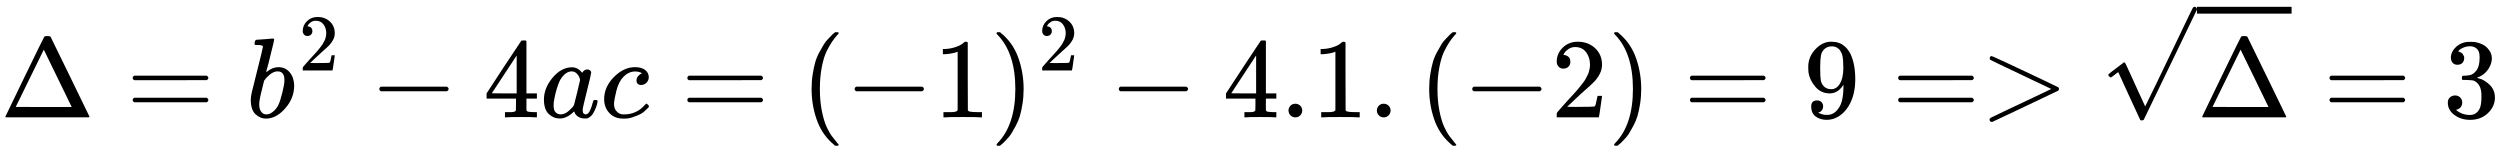
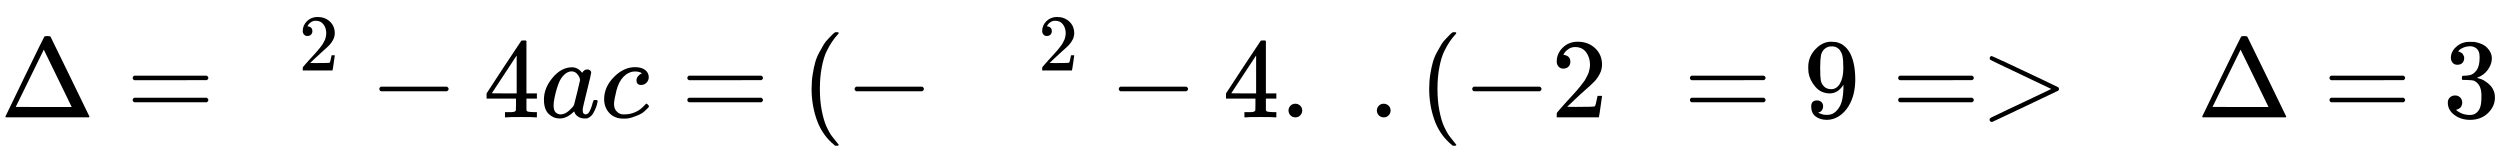
<svg xmlns="http://www.w3.org/2000/svg" xmlns:xlink="http://www.w3.org/1999/xlink" style="background-color: white;" width="49.793ex" height="2.903ex" role="img" focusable="false" viewBox="0 -1033.3 22008.4 1283.3">
  <defs>
    <path id="MJX-1-TEX-N-394" d="M51 0Q46 4 46 7Q46 9 215 357T388 709Q391 716 416 716Q439 716 444 709Q447 705 616 357T786 7Q786 4 781 0H51ZM507 344L384 596L137 92L383 91H630Q630 93 507 344Z" />
    <path id="MJX-1-TEX-N-3D" d="M56 347Q56 360 70 367H707Q722 359 722 347Q722 336 708 328L390 327H72Q56 332 56 347ZM56 153Q56 168 72 173H708Q722 163 722 153Q722 140 707 133H70Q56 140 56 153Z" />
-     <path id="MJX-1-TEX-I-1D44F" d="M73 647Q73 657 77 670T89 683Q90 683 161 688T234 694Q246 694 246 685T212 542Q204 508 195 472T180 418L176 399Q176 396 182 402Q231 442 283 442Q345 442 383 396T422 280Q422 169 343 79T173 -11Q123 -11 82 27T40 150V159Q40 180 48 217T97 414Q147 611 147 623T109 637Q104 637 101 637H96Q86 637 83 637T76 640T73 647ZM336 325V331Q336 405 275 405Q258 405 240 397T207 376T181 352T163 330L157 322L136 236Q114 150 114 114Q114 66 138 42Q154 26 178 26Q211 26 245 58Q270 81 285 114T318 219Q336 291 336 325Z" />
    <path id="MJX-1-TEX-N-32" d="M109 429Q82 429 66 447T50 491Q50 562 103 614T235 666Q326 666 387 610T449 465Q449 422 429 383T381 315T301 241Q265 210 201 149L142 93L218 92Q375 92 385 97Q392 99 409 186V189H449V186Q448 183 436 95T421 3V0H50V19V31Q50 38 56 46T86 81Q115 113 136 137Q145 147 170 174T204 211T233 244T261 278T284 308T305 340T320 369T333 401T340 431T343 464Q343 527 309 573T212 619Q179 619 154 602T119 569T109 550Q109 549 114 549Q132 549 151 535T170 489Q170 464 154 447T109 429Z" />
    <path id="MJX-1-TEX-N-2212" d="M84 237T84 250T98 270H679Q694 262 694 250T679 230H98Q84 237 84 250Z" />
    <path id="MJX-1-TEX-N-34" d="M462 0Q444 3 333 3Q217 3 199 0H190V46H221Q241 46 248 46T265 48T279 53T286 61Q287 63 287 115V165H28V211L179 442Q332 674 334 675Q336 677 355 677H373L379 671V211H471V165H379V114Q379 73 379 66T385 54Q393 47 442 46H471V0H462ZM293 211V545L74 212L183 211H293Z" />
    <path id="MJX-1-TEX-I-1D44E" d="M33 157Q33 258 109 349T280 441Q331 441 370 392Q386 422 416 422Q429 422 439 414T449 394Q449 381 412 234T374 68Q374 43 381 35T402 26Q411 27 422 35Q443 55 463 131Q469 151 473 152Q475 153 483 153H487Q506 153 506 144Q506 138 501 117T481 63T449 13Q436 0 417 -8Q409 -10 393 -10Q359 -10 336 5T306 36L300 51Q299 52 296 50Q294 48 292 46Q233 -10 172 -10Q117 -10 75 30T33 157ZM351 328Q351 334 346 350T323 385T277 405Q242 405 210 374T160 293Q131 214 119 129Q119 126 119 118T118 106Q118 61 136 44T179 26Q217 26 254 59T298 110Q300 114 325 217T351 328Z" />
    <path id="MJX-1-TEX-I-1D450" d="M34 159Q34 268 120 355T306 442Q362 442 394 418T427 355Q427 326 408 306T360 285Q341 285 330 295T319 325T330 359T352 380T366 386H367Q367 388 361 392T340 400T306 404Q276 404 249 390Q228 381 206 359Q162 315 142 235T121 119Q121 73 147 50Q169 26 205 26H209Q321 26 394 111Q403 121 406 121Q410 121 419 112T429 98T420 83T391 55T346 25T282 0T202 -11Q127 -11 81 37T34 159Z" />
    <path id="MJX-1-TEX-N-28" d="M94 250Q94 319 104 381T127 488T164 576T202 643T244 695T277 729T302 750H315H319Q333 750 333 741Q333 738 316 720T275 667T226 581T184 443T167 250T184 58T225 -81T274 -167T316 -220T333 -241Q333 -250 318 -250H315H302L274 -226Q180 -141 137 -14T94 250Z" />
-     <path id="MJX-1-TEX-N-31" d="M213 578L200 573Q186 568 160 563T102 556H83V602H102Q149 604 189 617T245 641T273 663Q275 666 285 666Q294 666 302 660V361L303 61Q310 54 315 52T339 48T401 46H427V0H416Q395 3 257 3Q121 3 100 0H88V46H114Q136 46 152 46T177 47T193 50T201 52T207 57T213 61V578Z" />
-     <path id="MJX-1-TEX-N-29" d="M60 749L64 750Q69 750 74 750H86L114 726Q208 641 251 514T294 250Q294 182 284 119T261 12T224 -76T186 -143T145 -194T113 -227T90 -246Q87 -249 86 -250H74Q66 -250 63 -250T58 -247T55 -238Q56 -237 66 -225Q221 -64 221 250T66 725Q56 737 55 738Q55 746 60 749Z" />
    <path id="MJX-1-TEX-N-2E" d="M78 60Q78 84 95 102T138 120Q162 120 180 104T199 61Q199 36 182 18T139 0T96 17T78 60Z" />
    <path id="MJX-1-TEX-N-39" d="M352 287Q304 211 232 211Q154 211 104 270T44 396Q42 412 42 436V444Q42 537 111 606Q171 666 243 666Q245 666 249 666T257 665H261Q273 665 286 663T323 651T370 619T413 560Q456 472 456 334Q456 194 396 97Q361 41 312 10T208 -22Q147 -22 108 7T68 93T121 149Q143 149 158 135T173 96Q173 78 164 65T148 49T135 44L131 43Q131 41 138 37T164 27T206 22H212Q272 22 313 86Q352 142 352 280V287ZM244 248Q292 248 321 297T351 430Q351 508 343 542Q341 552 337 562T323 588T293 615T246 625Q208 625 181 598Q160 576 154 546T147 441Q147 358 152 329T172 282Q197 248 244 248Z" />
    <path id="MJX-1-TEX-N-3E" d="M84 520Q84 528 88 533T96 539L99 540Q106 540 253 471T544 334L687 265Q694 260 694 250T687 235Q685 233 395 96L107 -40H101Q83 -38 83 -20Q83 -19 83 -17Q82 -10 98 -1Q117 9 248 71Q326 108 378 132L626 250L378 368Q90 504 86 509Q84 513 84 520Z" />
-     <path id="MJX-1-TEX-N-221A" d="M95 178Q89 178 81 186T72 200T103 230T169 280T207 309Q209 311 212 311H213Q219 311 227 294T281 177Q300 134 312 108L397 -77Q398 -77 501 136T707 565T814 786Q820 800 834 800Q841 800 846 794T853 782V776L620 293L385 -193Q381 -200 366 -200Q357 -200 354 -197Q352 -195 256 15L160 225L144 214Q129 202 113 190T95 178Z" />
    <path id="MJX-1-TEX-N-33" d="M127 463Q100 463 85 480T69 524Q69 579 117 622T233 665Q268 665 277 664Q351 652 390 611T430 522Q430 470 396 421T302 350L299 348Q299 347 308 345T337 336T375 315Q457 262 457 175Q457 96 395 37T238 -22Q158 -22 100 21T42 130Q42 158 60 175T105 193Q133 193 151 175T169 130Q169 119 166 110T159 94T148 82T136 74T126 70T118 67L114 66Q165 21 238 21Q293 21 321 74Q338 107 338 175V195Q338 290 274 322Q259 328 213 329L171 330L168 332Q166 335 166 348Q166 366 174 366Q202 366 232 371Q266 376 294 413T322 525V533Q322 590 287 612Q265 626 240 626Q208 626 181 615T143 592T132 580H135Q138 579 143 578T153 573T165 566T175 555T183 540T186 520Q186 498 172 481T127 463Z" />
  </defs>
  <g stroke="currentColor" fill="currentColor" stroke-width="0" transform="scale(1,-1)">
    <g data-mml-node="math">
      <g data-mml-node="mi">
        <use data-c="394" xlink:href="#MJX-1-TEX-N-394" />
      </g>
      <g data-mml-node="mo" transform="translate(1110.8,0)">
        <use data-c="3D" xlink:href="#MJX-1-TEX-N-3D" />
      </g>
      <g data-mml-node="msup" transform="translate(2166.6,0)">
        <g data-mml-node="mi">
          <use data-c="1D44F" xlink:href="#MJX-1-TEX-I-1D44F" />
        </g>
        <g data-mml-node="TeXAtom" transform="translate(462,413) scale(0.707)" data-mjx-texclass="ORD">
          <g data-mml-node="mn">
            <use data-c="32" xlink:href="#MJX-1-TEX-N-32" />
          </g>
        </g>
      </g>
      <g data-mml-node="mo" transform="translate(3254.3,0)">
        <use data-c="2212" xlink:href="#MJX-1-TEX-N-2212" />
      </g>
      <g data-mml-node="mn" transform="translate(4254.6,0)">
        <use data-c="34" xlink:href="#MJX-1-TEX-N-34" />
      </g>
      <g data-mml-node="mi" transform="translate(4754.6,0)">
        <use data-c="1D44E" xlink:href="#MJX-1-TEX-I-1D44E" />
      </g>
      <g data-mml-node="mi" transform="translate(5283.6,0)">
        <use data-c="1D450" xlink:href="#MJX-1-TEX-I-1D450" />
      </g>
      <g data-mml-node="mo" transform="translate(5994.3,0)">
        <use data-c="3D" xlink:href="#MJX-1-TEX-N-3D" />
      </g>
      <g data-mml-node="mo" transform="translate(7050.1,0)">
        <use data-c="28" xlink:href="#MJX-1-TEX-N-28" />
      </g>
      <g data-mml-node="mo" transform="translate(7439.1,0)">
        <use data-c="2212" xlink:href="#MJX-1-TEX-N-2212" />
      </g>
      <g data-mml-node="mn" transform="translate(8217.1,0)">
        <use data-c="31" xlink:href="#MJX-1-TEX-N-31" />
      </g>
      <g data-mml-node="msup" transform="translate(8717.1,0)">
        <g data-mml-node="mo">
          <use data-c="29" xlink:href="#MJX-1-TEX-N-29" />
        </g>
        <g data-mml-node="TeXAtom" transform="translate(422,413) scale(0.707)" data-mjx-texclass="ORD">
          <g data-mml-node="mn">
            <use data-c="32" xlink:href="#MJX-1-TEX-N-32" />
          </g>
        </g>
      </g>
      <g data-mml-node="mo" transform="translate(9764.9,0)">
        <use data-c="2212" xlink:href="#MJX-1-TEX-N-2212" />
      </g>
      <g data-mml-node="mn" transform="translate(10765.1,0)">
        <use data-c="34" xlink:href="#MJX-1-TEX-N-34" />
        <use data-c="2E" xlink:href="#MJX-1-TEX-N-2E" transform="translate(500,0)" />
        <use data-c="31" xlink:href="#MJX-1-TEX-N-31" transform="translate(778,0)" />
      </g>
      <g data-mml-node="mo" transform="translate(12043.1,0)">
        <use data-c="2E" xlink:href="#MJX-1-TEX-N-2E" />
      </g>
      <g data-mml-node="mo" transform="translate(12487.8,0)">
        <use data-c="28" xlink:href="#MJX-1-TEX-N-28" />
      </g>
      <g data-mml-node="mo" transform="translate(12876.8,0)">
        <use data-c="2212" xlink:href="#MJX-1-TEX-N-2212" />
      </g>
      <g data-mml-node="mn" transform="translate(13654.8,0)">
        <use data-c="32" xlink:href="#MJX-1-TEX-N-32" />
      </g>
      <g data-mml-node="mo" transform="translate(14154.8,0)">
        <use data-c="29" xlink:href="#MJX-1-TEX-N-29" />
      </g>
      <g data-mml-node="mo" transform="translate(14821.6,0)">
        <use data-c="3D" xlink:href="#MJX-1-TEX-N-3D" />
      </g>
      <g data-mml-node="mn" transform="translate(15877.3,0)">
        <use data-c="39" xlink:href="#MJX-1-TEX-N-39" />
      </g>
      <g data-mml-node="mo" transform="translate(16655.1,0)">
        <use data-c="3D" xlink:href="#MJX-1-TEX-N-3D" />
        <use data-c="3E" xlink:href="#MJX-1-TEX-N-3E" transform="translate(778,0)" />
      </g>
      <g data-mml-node="msqrt" transform="translate(18488.9,0)">
        <g transform="translate(853,0)">
          <g data-mml-node="mi">
            <use data-c="394" xlink:href="#MJX-1-TEX-N-394" />
          </g>
        </g>
        <g data-mml-node="mo" transform="translate(0,173.2)">
          <use data-c="221A" xlink:href="#MJX-1-TEX-N-221A" />
        </g>
-         <rect width="833" height="60" x="853" y="913.3" />
      </g>
      <g data-mml-node="mo" transform="translate(20452.7,0)">
        <use data-c="3D" xlink:href="#MJX-1-TEX-N-3D" />
      </g>
      <g data-mml-node="mn" transform="translate(21508.4,0)">
        <use data-c="33" xlink:href="#MJX-1-TEX-N-33" />
      </g>
    </g>
  </g>
</svg>